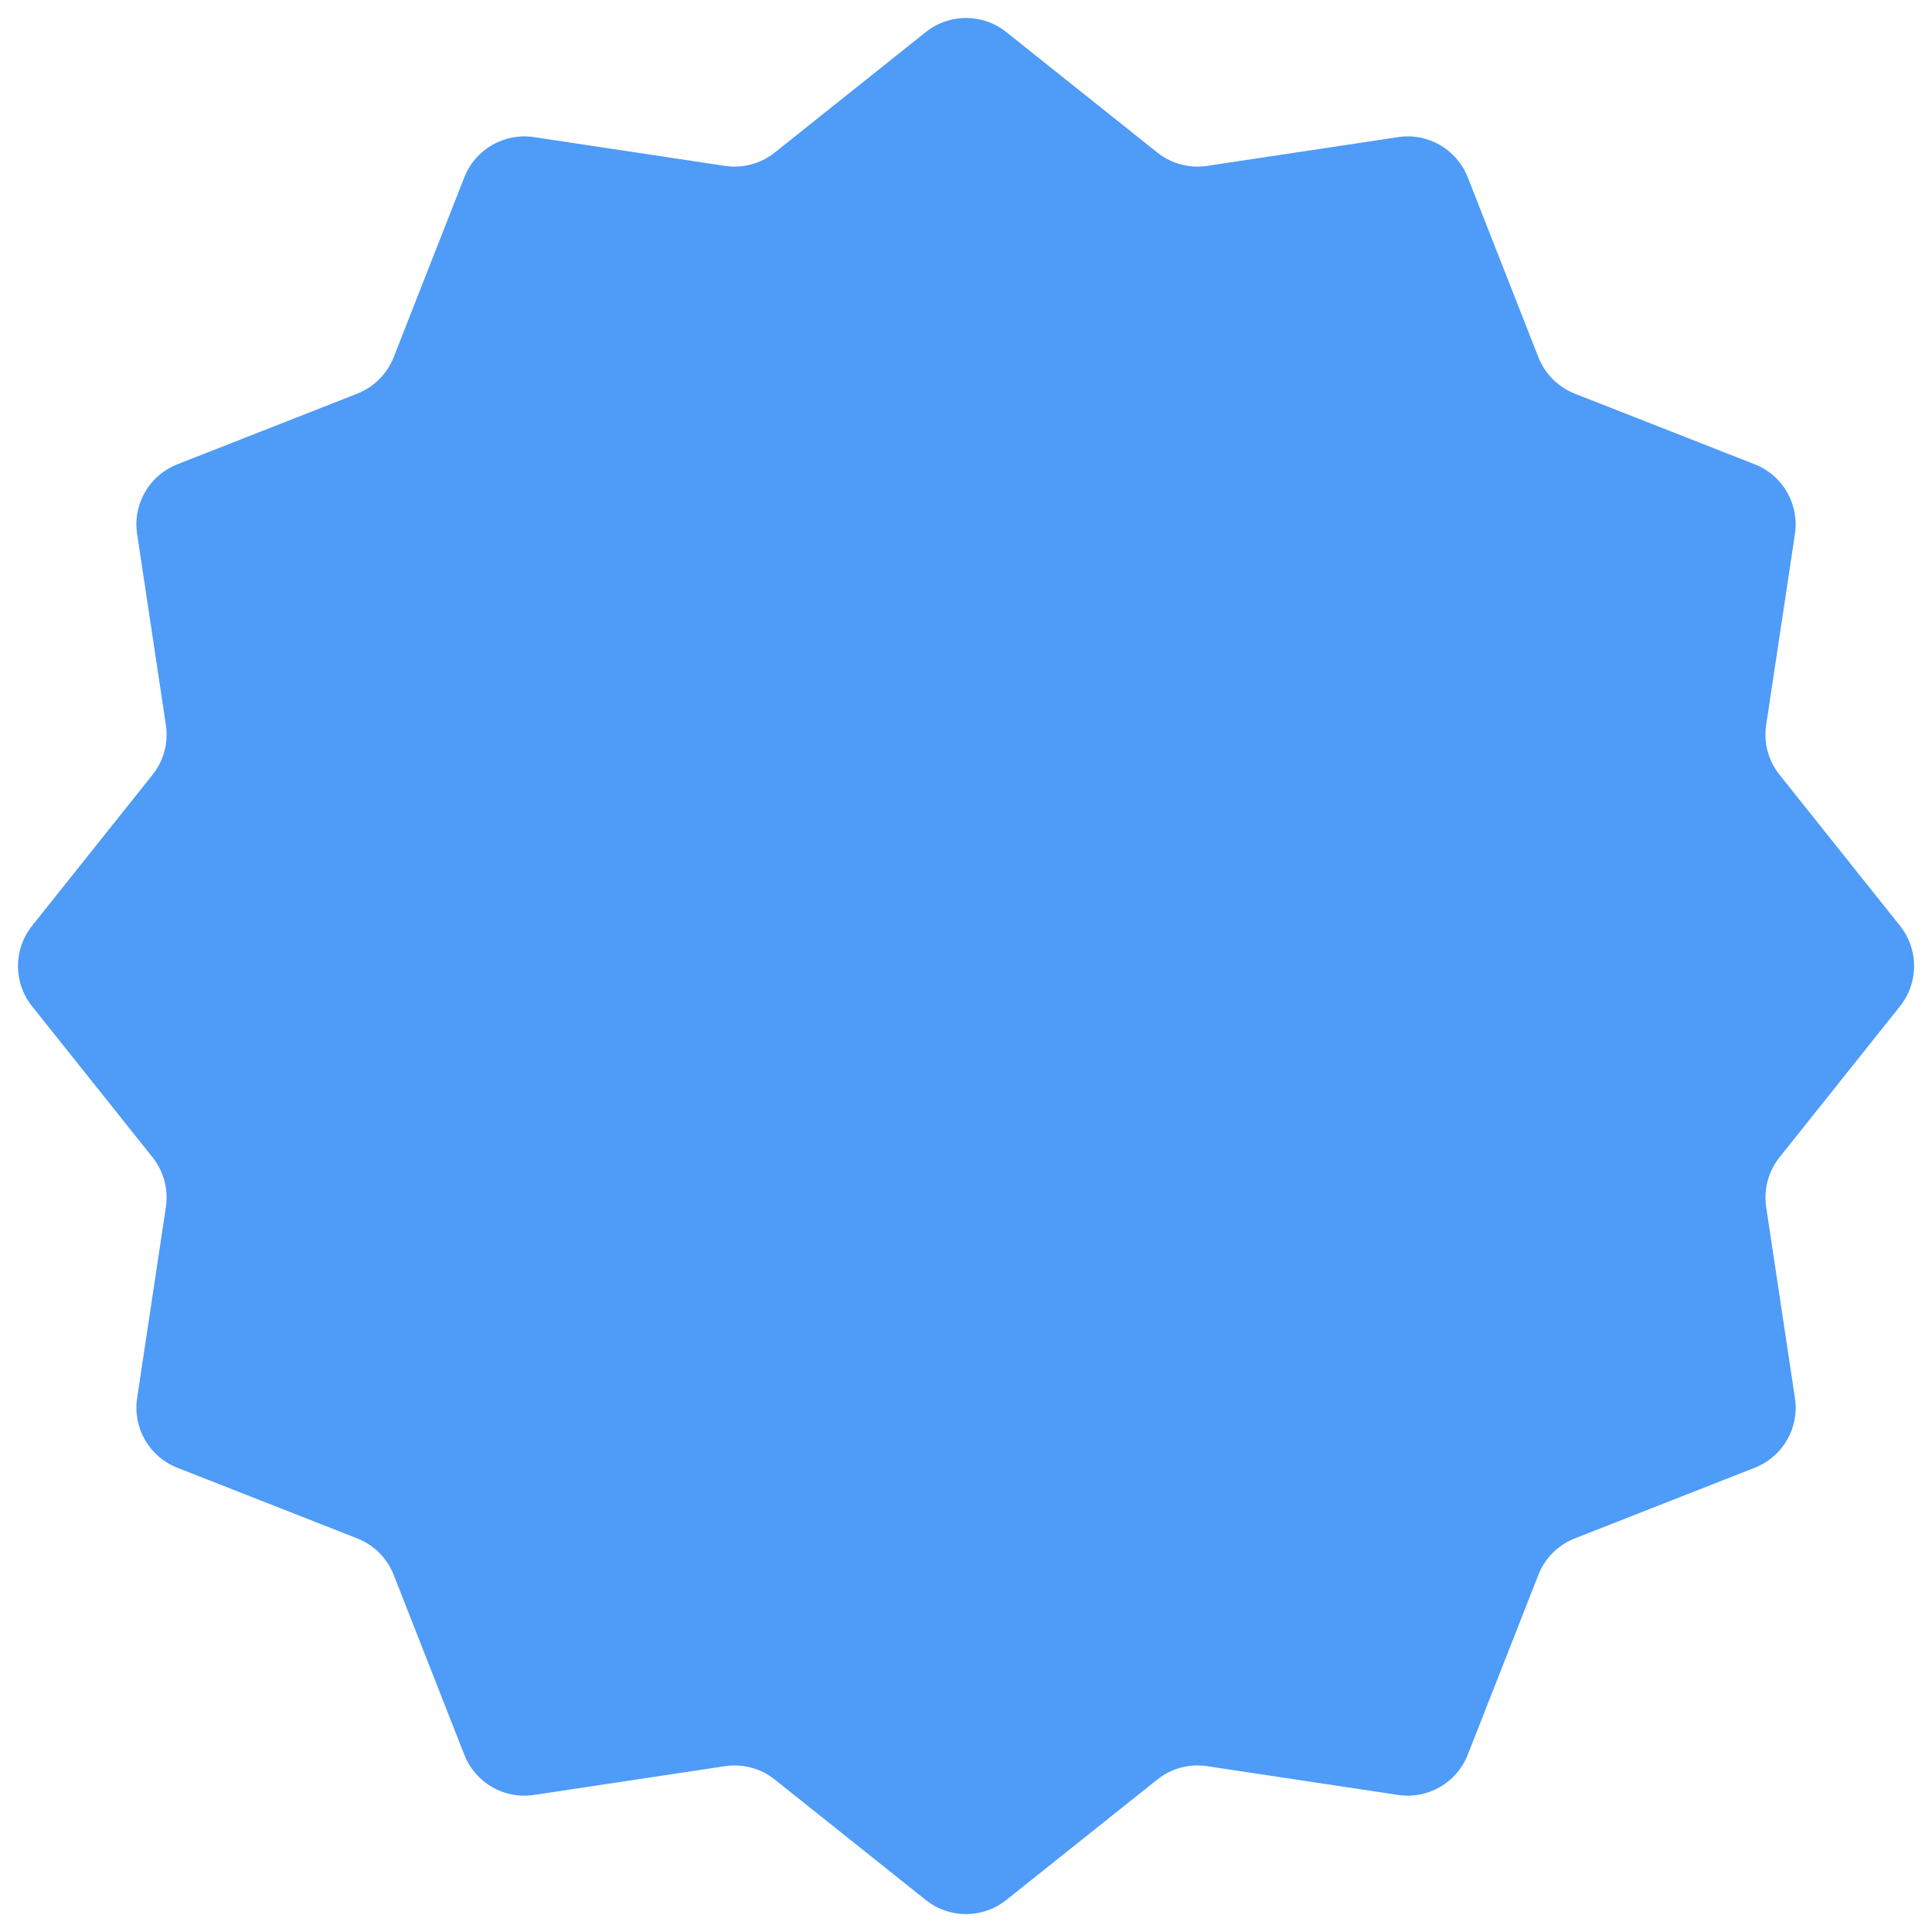
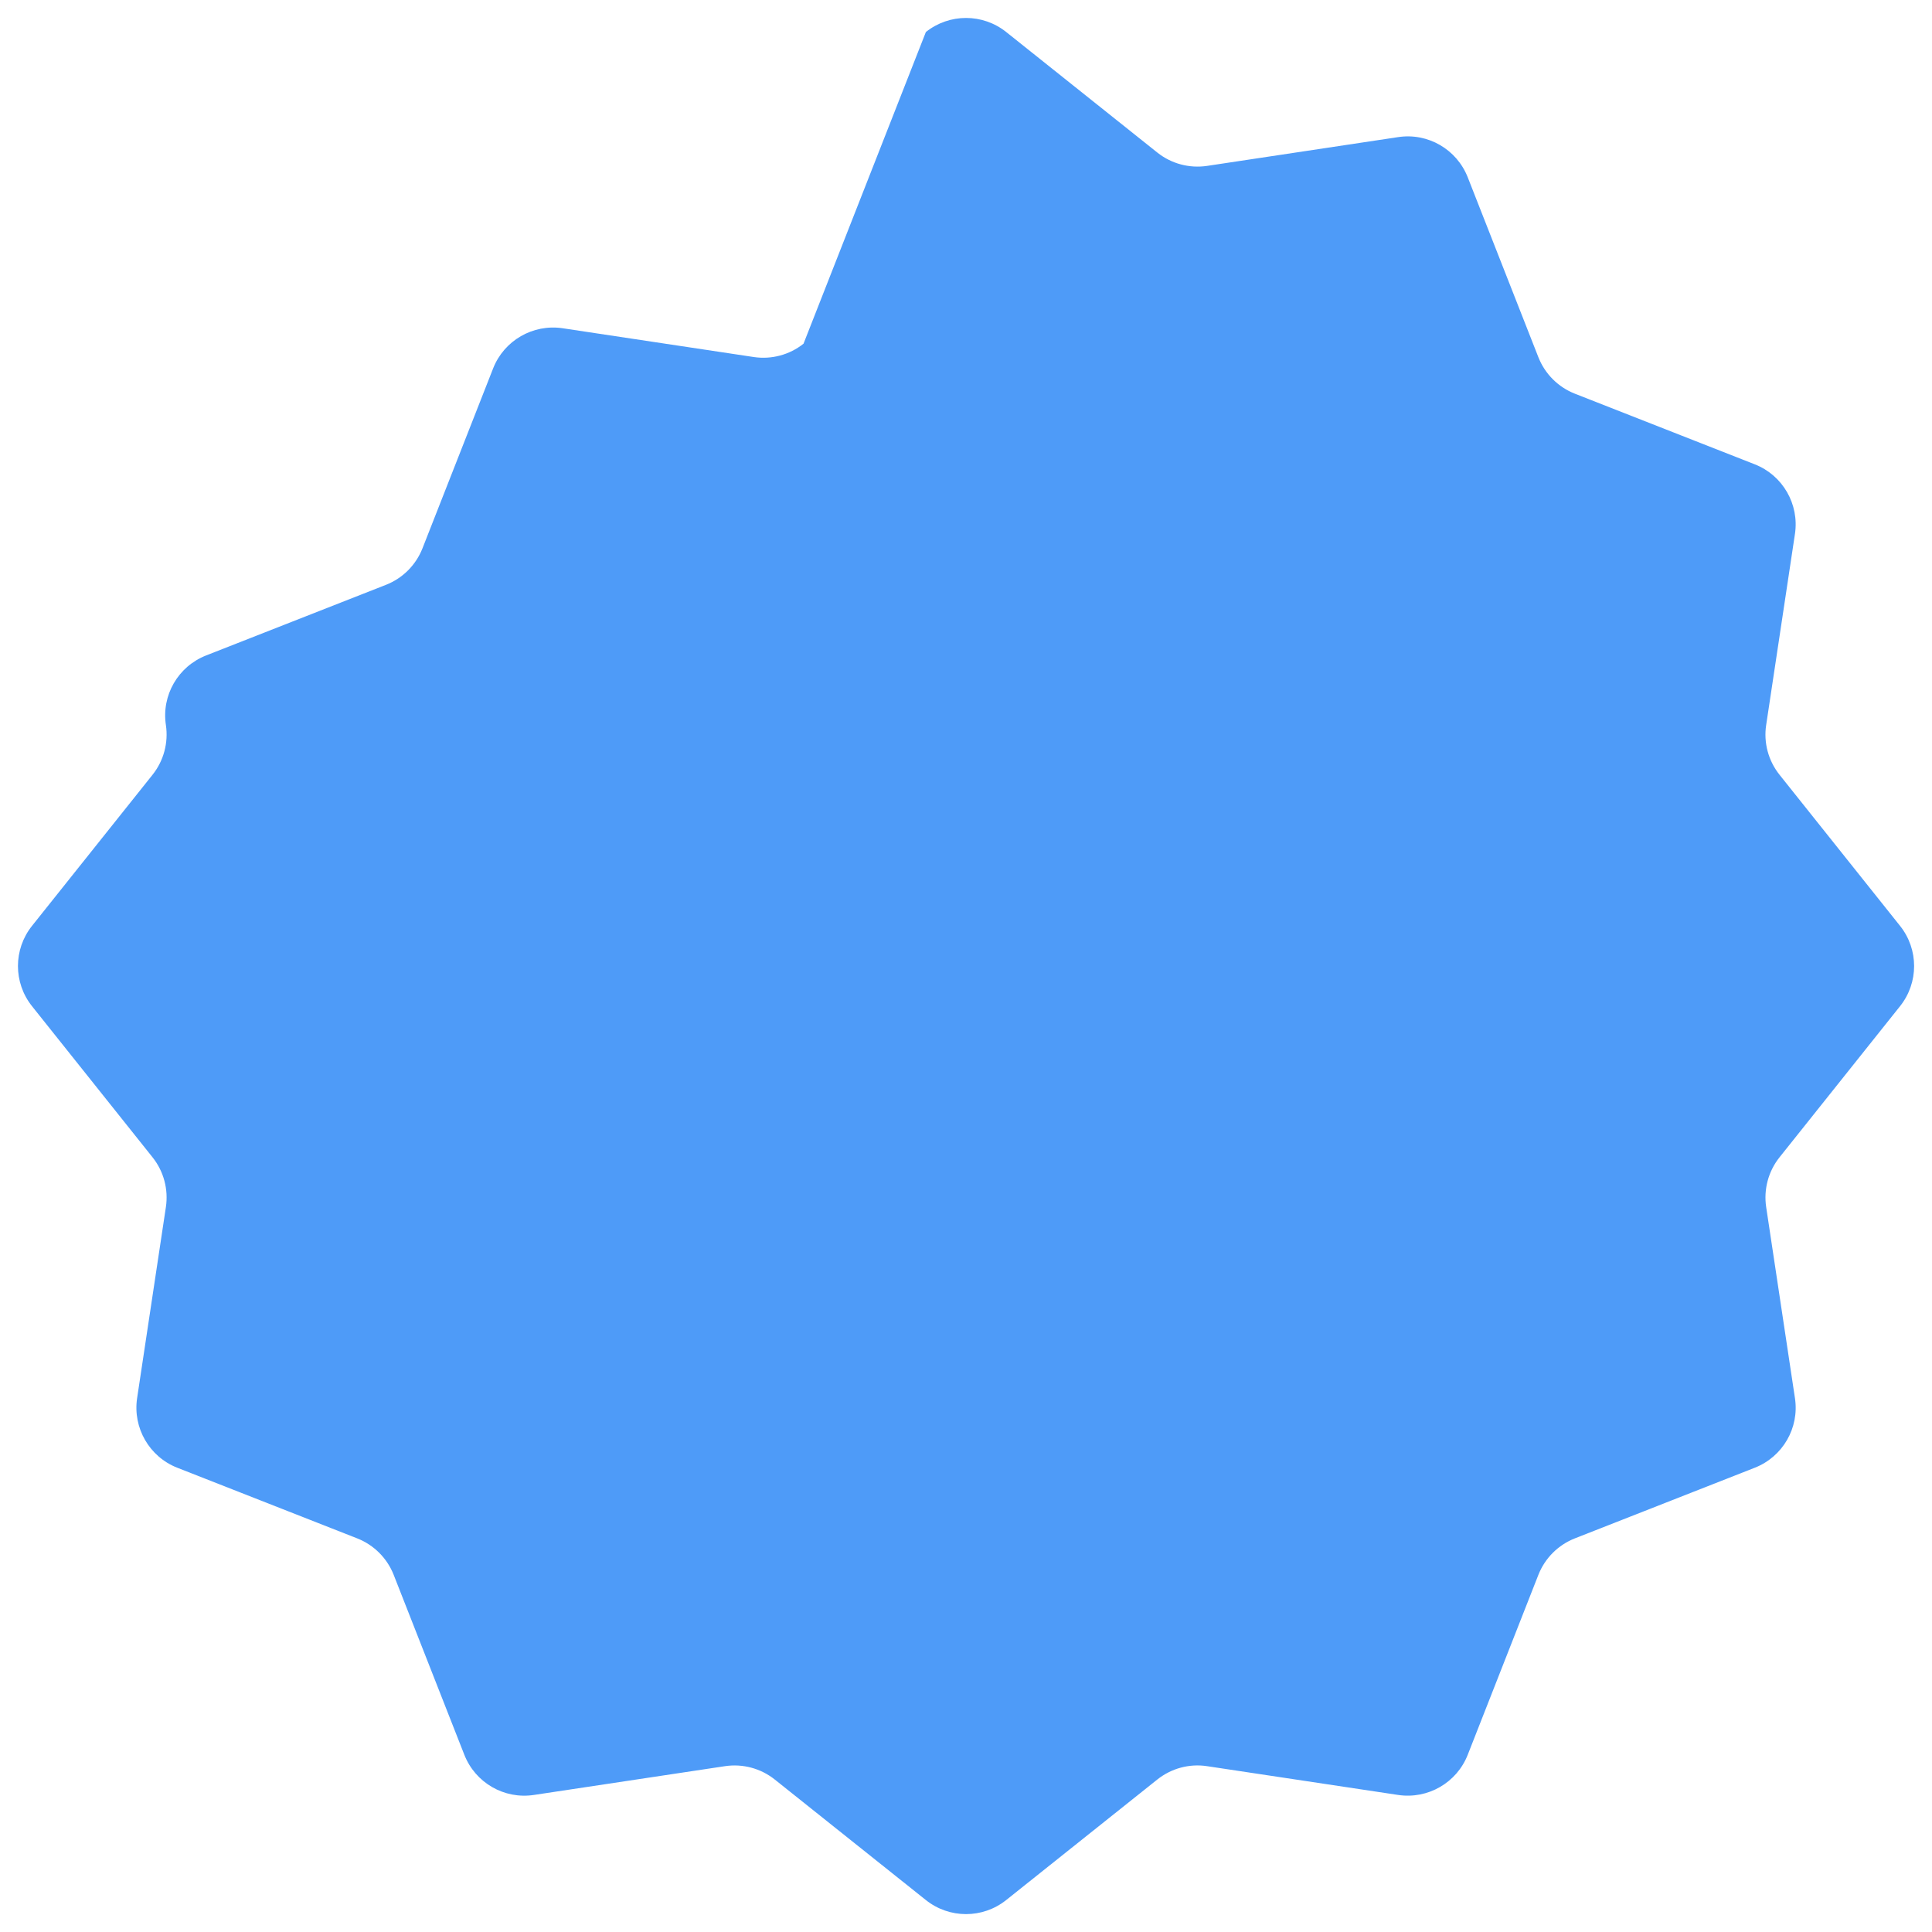
<svg xmlns="http://www.w3.org/2000/svg" fill="none" height="30" viewBox="0 0 30 30" width="30">
-   <path d="m14.377.497c.365-.291.882-.291 1.247 0l2.347 1.872c.217.173.497.248.772.207l2.968-.447c.461-.07.909.189 1.08.624l1.097 2.794c.102.259.307.464.566.566l2.794 1.097c.434.17.693.619.624 1.08l-.447 2.968c-.042.275.034.555.207.772l1.872 2.347c.291.365.291.882 0 1.247l-1.872 2.347c-.173.217-.248.497-.207.772l.447 2.968c.07.461-.189.909-.624 1.08l-2.794 1.097c-.259.102-.464.307-.566.566l-1.097 2.794c-.17.434-.619.693-1.08.624l-2.968-.447c-.275-.042-.555.034-.772.207l-2.347 1.872c-.365.291-.882.291-1.247 0l-2.347-1.872c-.217-.173-.497-.248-.772-.207l-2.968.447c-.461.07-.909-.189-1.08-.624l-1.097-2.794c-.102-.259-.307-.464-.566-.566l-2.794-1.097c-.434-.17-.693-.619-.624-1.08l.447-2.968c.041-.275-.034-.555-.207-.772l-1.872-2.347c-.291-.365-.291-.882 0-1.247l1.872-2.347c.173-.217.248-.497.207-.772l-.447-2.968c-.07-.461.189-.909.624-1.08l2.794-1.097c.259-.102.464-.307.566-.566l1.097-2.794c.17-.434.619-.693 1.08-.624l2.968.447c.275.041.555-.034.772-.207z" fill="#4e9bf8" />
+   <path d="m14.377.497c.365-.291.882-.291 1.247 0l2.347 1.872c.217.173.497.248.772.207l2.968-.447c.461-.07.909.189 1.08.624l1.097 2.794c.102.259.307.464.566.566l2.794 1.097c.434.17.693.619.624 1.08l-.447 2.968c-.042.275.034.555.207.772l1.872 2.347c.291.365.291.882 0 1.247l-1.872 2.347c-.173.217-.248.497-.207.772l.447 2.968c.07.461-.189.909-.624 1.08l-2.794 1.097c-.259.102-.464.307-.566.566l-1.097 2.794c-.17.434-.619.693-1.08.624l-2.968-.447c-.275-.042-.555.034-.772.207l-2.347 1.872c-.365.291-.882.291-1.247 0l-2.347-1.872c-.217-.173-.497-.248-.772-.207l-2.968.447c-.461.07-.909-.189-1.08-.624l-1.097-2.794c-.102-.259-.307-.464-.566-.566l-2.794-1.097c-.434-.17-.693-.619-.624-1.08l.447-2.968c.041-.275-.034-.555-.207-.772l-1.872-2.347c-.291-.365-.291-.882 0-1.247l1.872-2.347c.173-.217.248-.497.207-.772c-.07-.461.189-.909.624-1.08l2.794-1.097c.259-.102.464-.307.566-.566l1.097-2.794c.17-.434.619-.693 1.08-.624l2.968.447c.275.041.555-.034.772-.207z" fill="#4e9bf8" />
</svg>